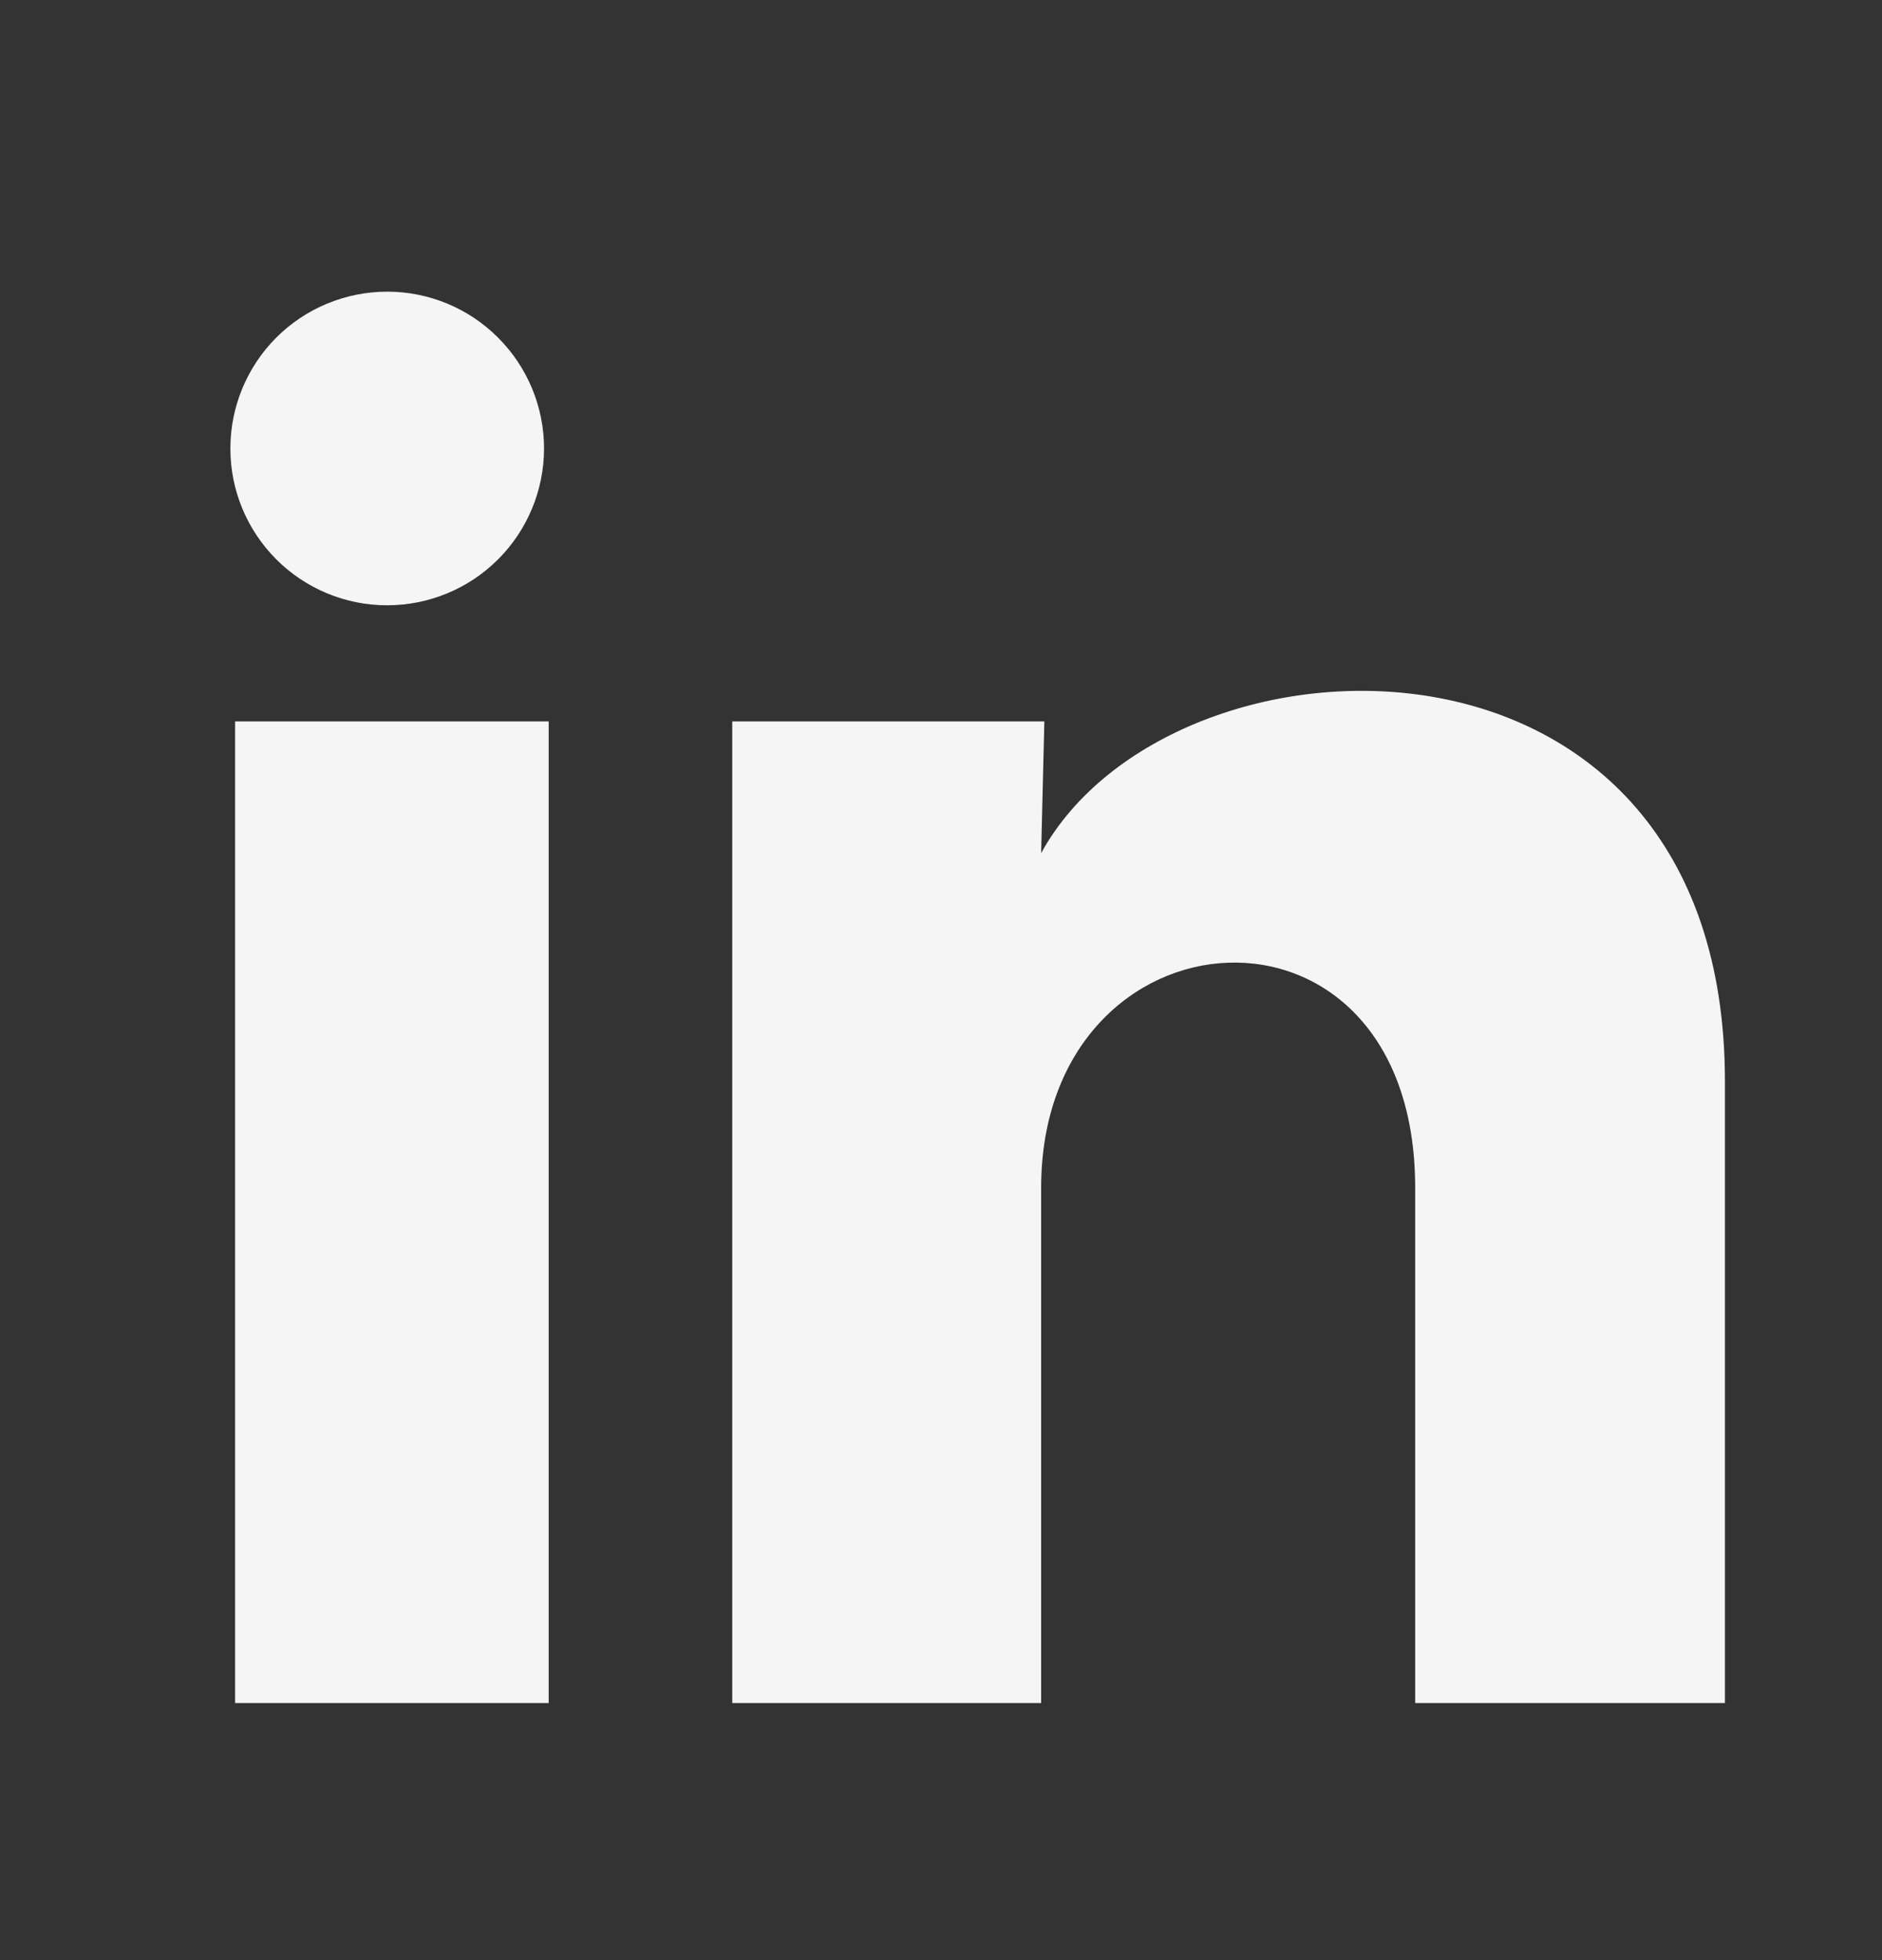
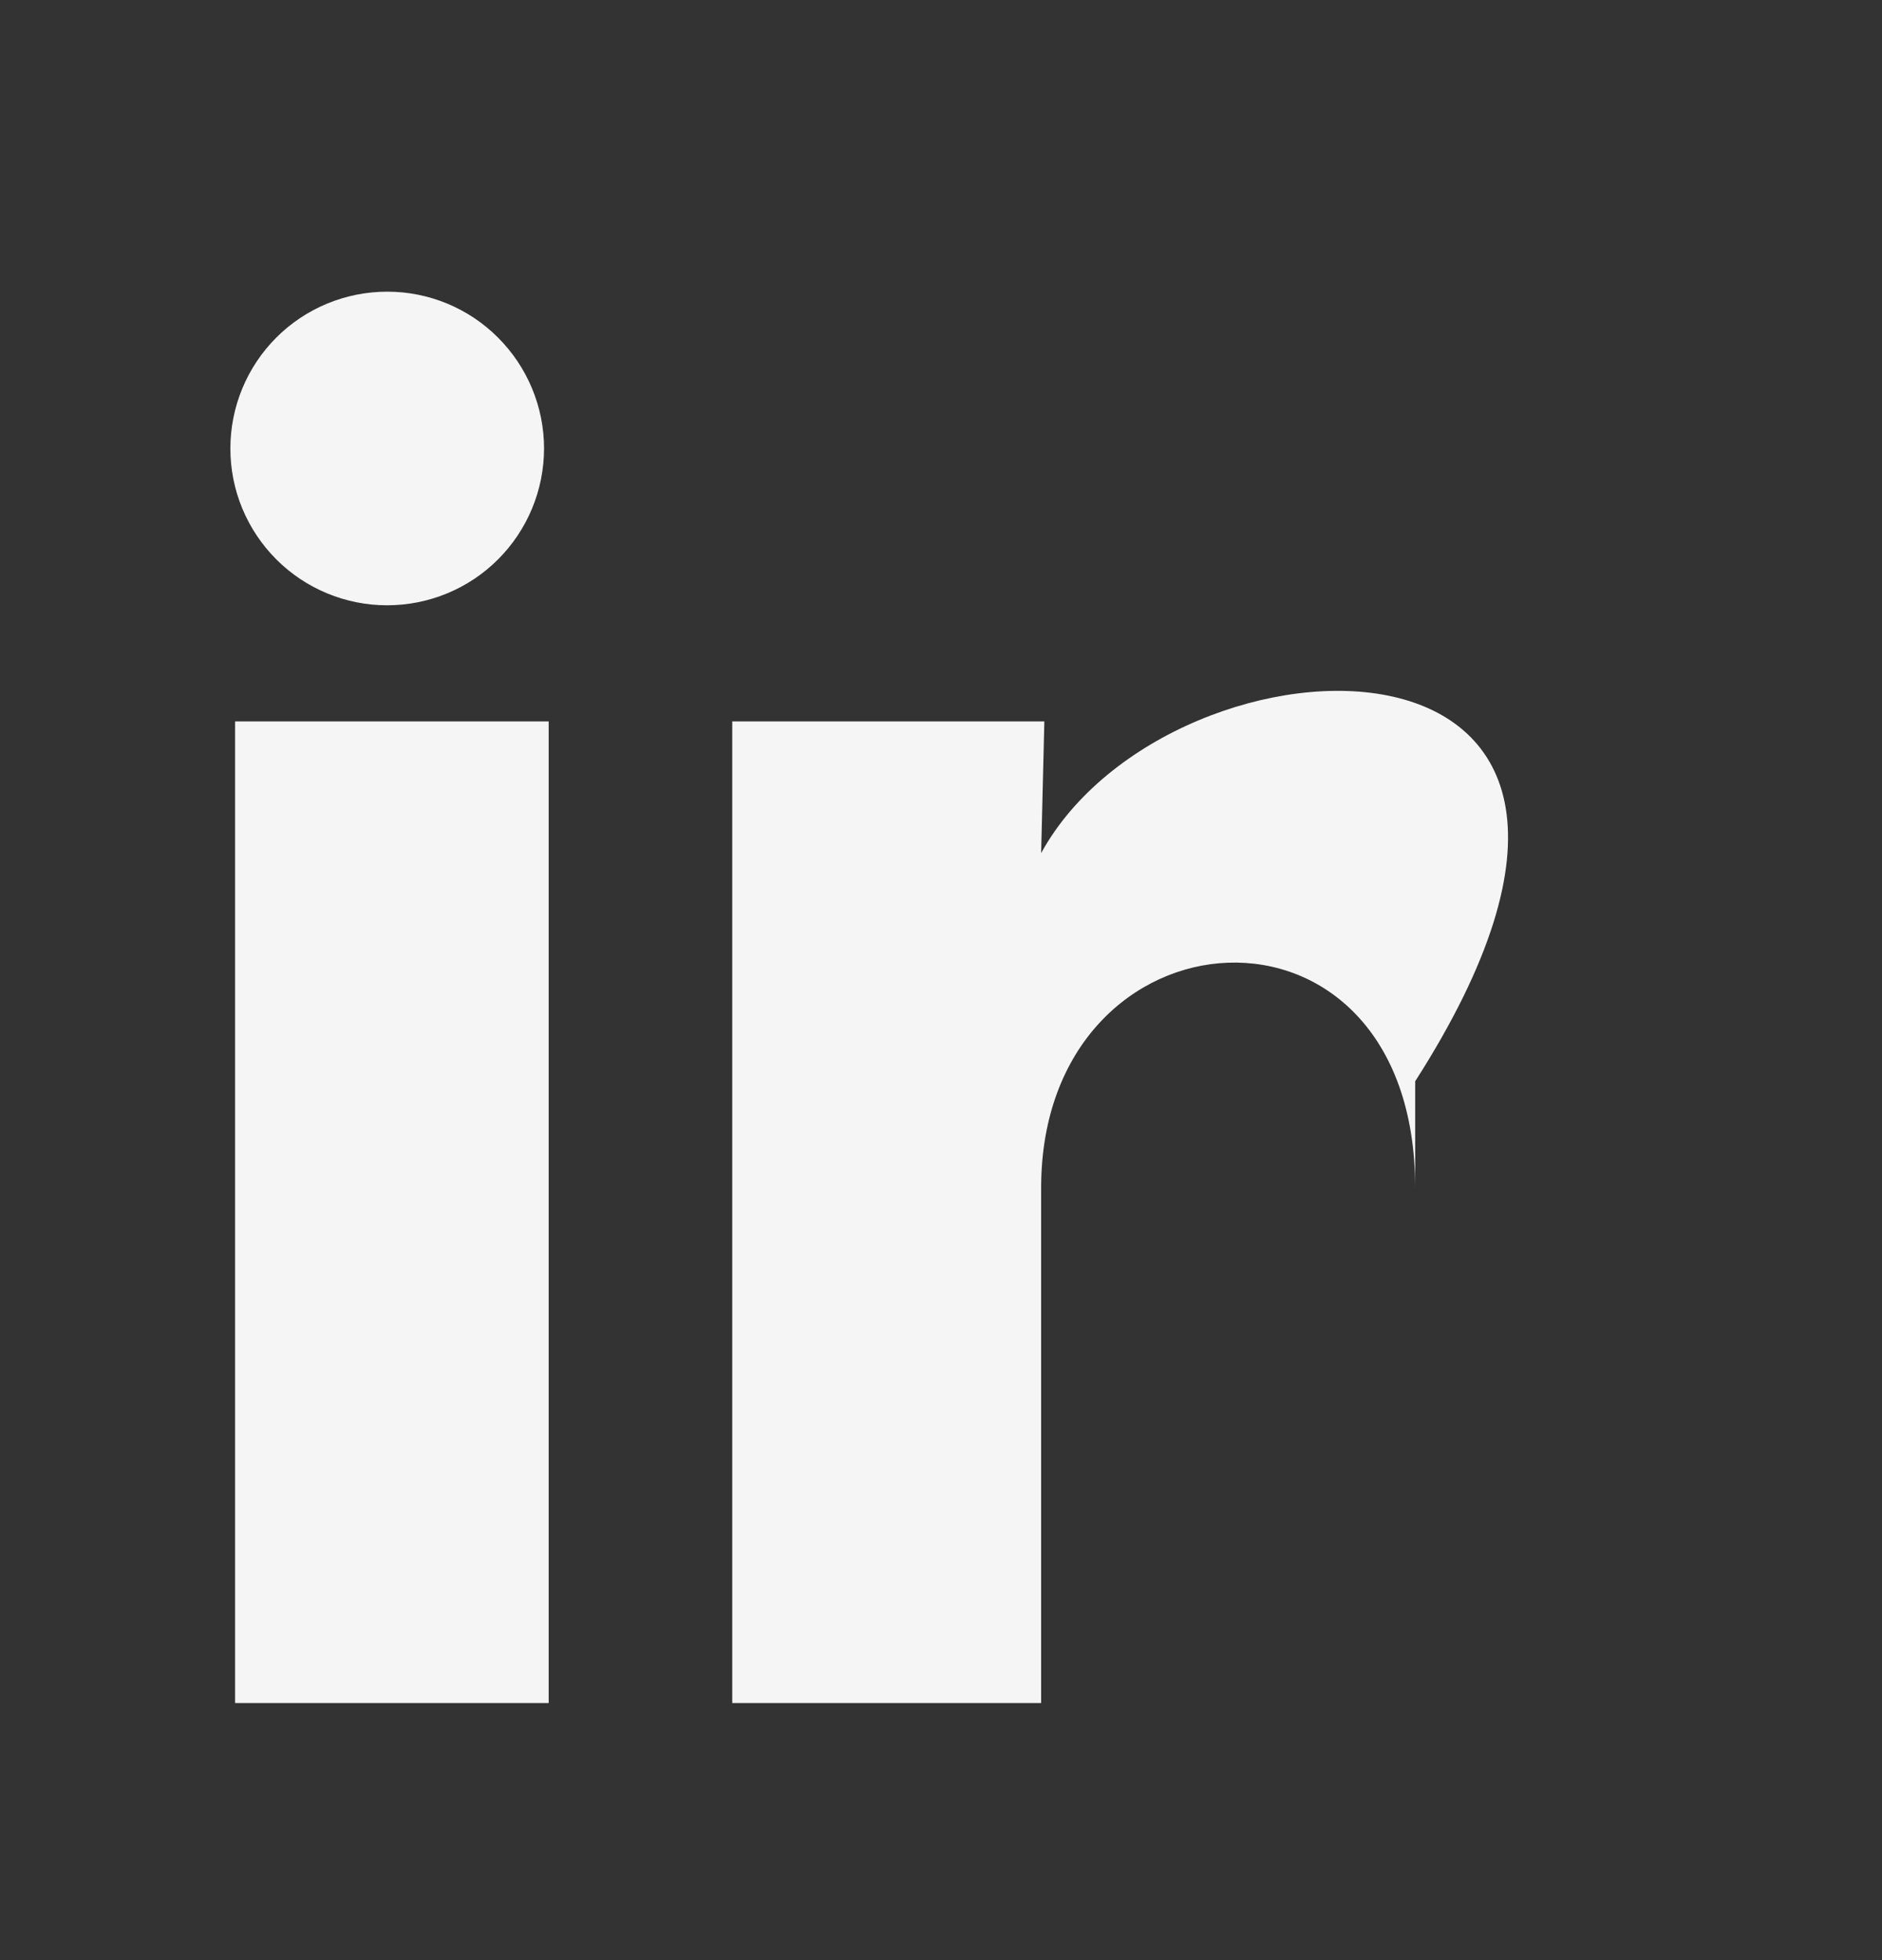
<svg xmlns="http://www.w3.org/2000/svg" width="24" height="25" viewBox="0 0 24 25" fill="none">
  <rect x="0" y="0" width="24" height="25" fill="#333333" stroke="none" />
-   <path d="M6.938 5.721C6.937 6.252 6.726 6.76 6.351 7.135C5.976 7.51 5.467 7.72 4.936 7.72C4.406 7.72 3.897 7.509 3.523 7.134C3.148 6.758 2.937 6.25 2.938 5.719C2.938 5.189 3.149 4.68 3.524 4.305C3.899 3.93 4.408 3.72 4.939 3.72C5.469 3.72 5.978 3.931 6.352 4.307C6.727 4.682 6.938 5.191 6.938 5.721ZM6.997 9.201H2.998V21.721H6.997V9.201ZM13.318 9.201H9.338V21.721H13.277V15.151C13.277 11.491 18.047 11.151 18.047 15.151V21.721H21.997V13.791C21.997 7.621 14.938 7.851 13.277 10.881L13.318 9.201Z" fill="#F5F5F5" />
+   <path d="M6.938 5.721C6.937 6.252 6.726 6.76 6.351 7.135C5.976 7.51 5.467 7.72 4.936 7.72C4.406 7.72 3.897 7.509 3.523 7.134C3.148 6.758 2.937 6.25 2.938 5.719C2.938 5.189 3.149 4.68 3.524 4.305C3.899 3.93 4.408 3.72 4.939 3.72C5.469 3.72 5.978 3.931 6.352 4.307C6.727 4.682 6.938 5.191 6.938 5.721ZM6.997 9.201H2.998V21.721H6.997V9.201ZM13.318 9.201H9.338V21.721H13.277V15.151C13.277 11.491 18.047 11.151 18.047 15.151V21.721V13.791C21.997 7.621 14.938 7.851 13.277 10.881L13.318 9.201Z" fill="#F5F5F5" />
</svg>